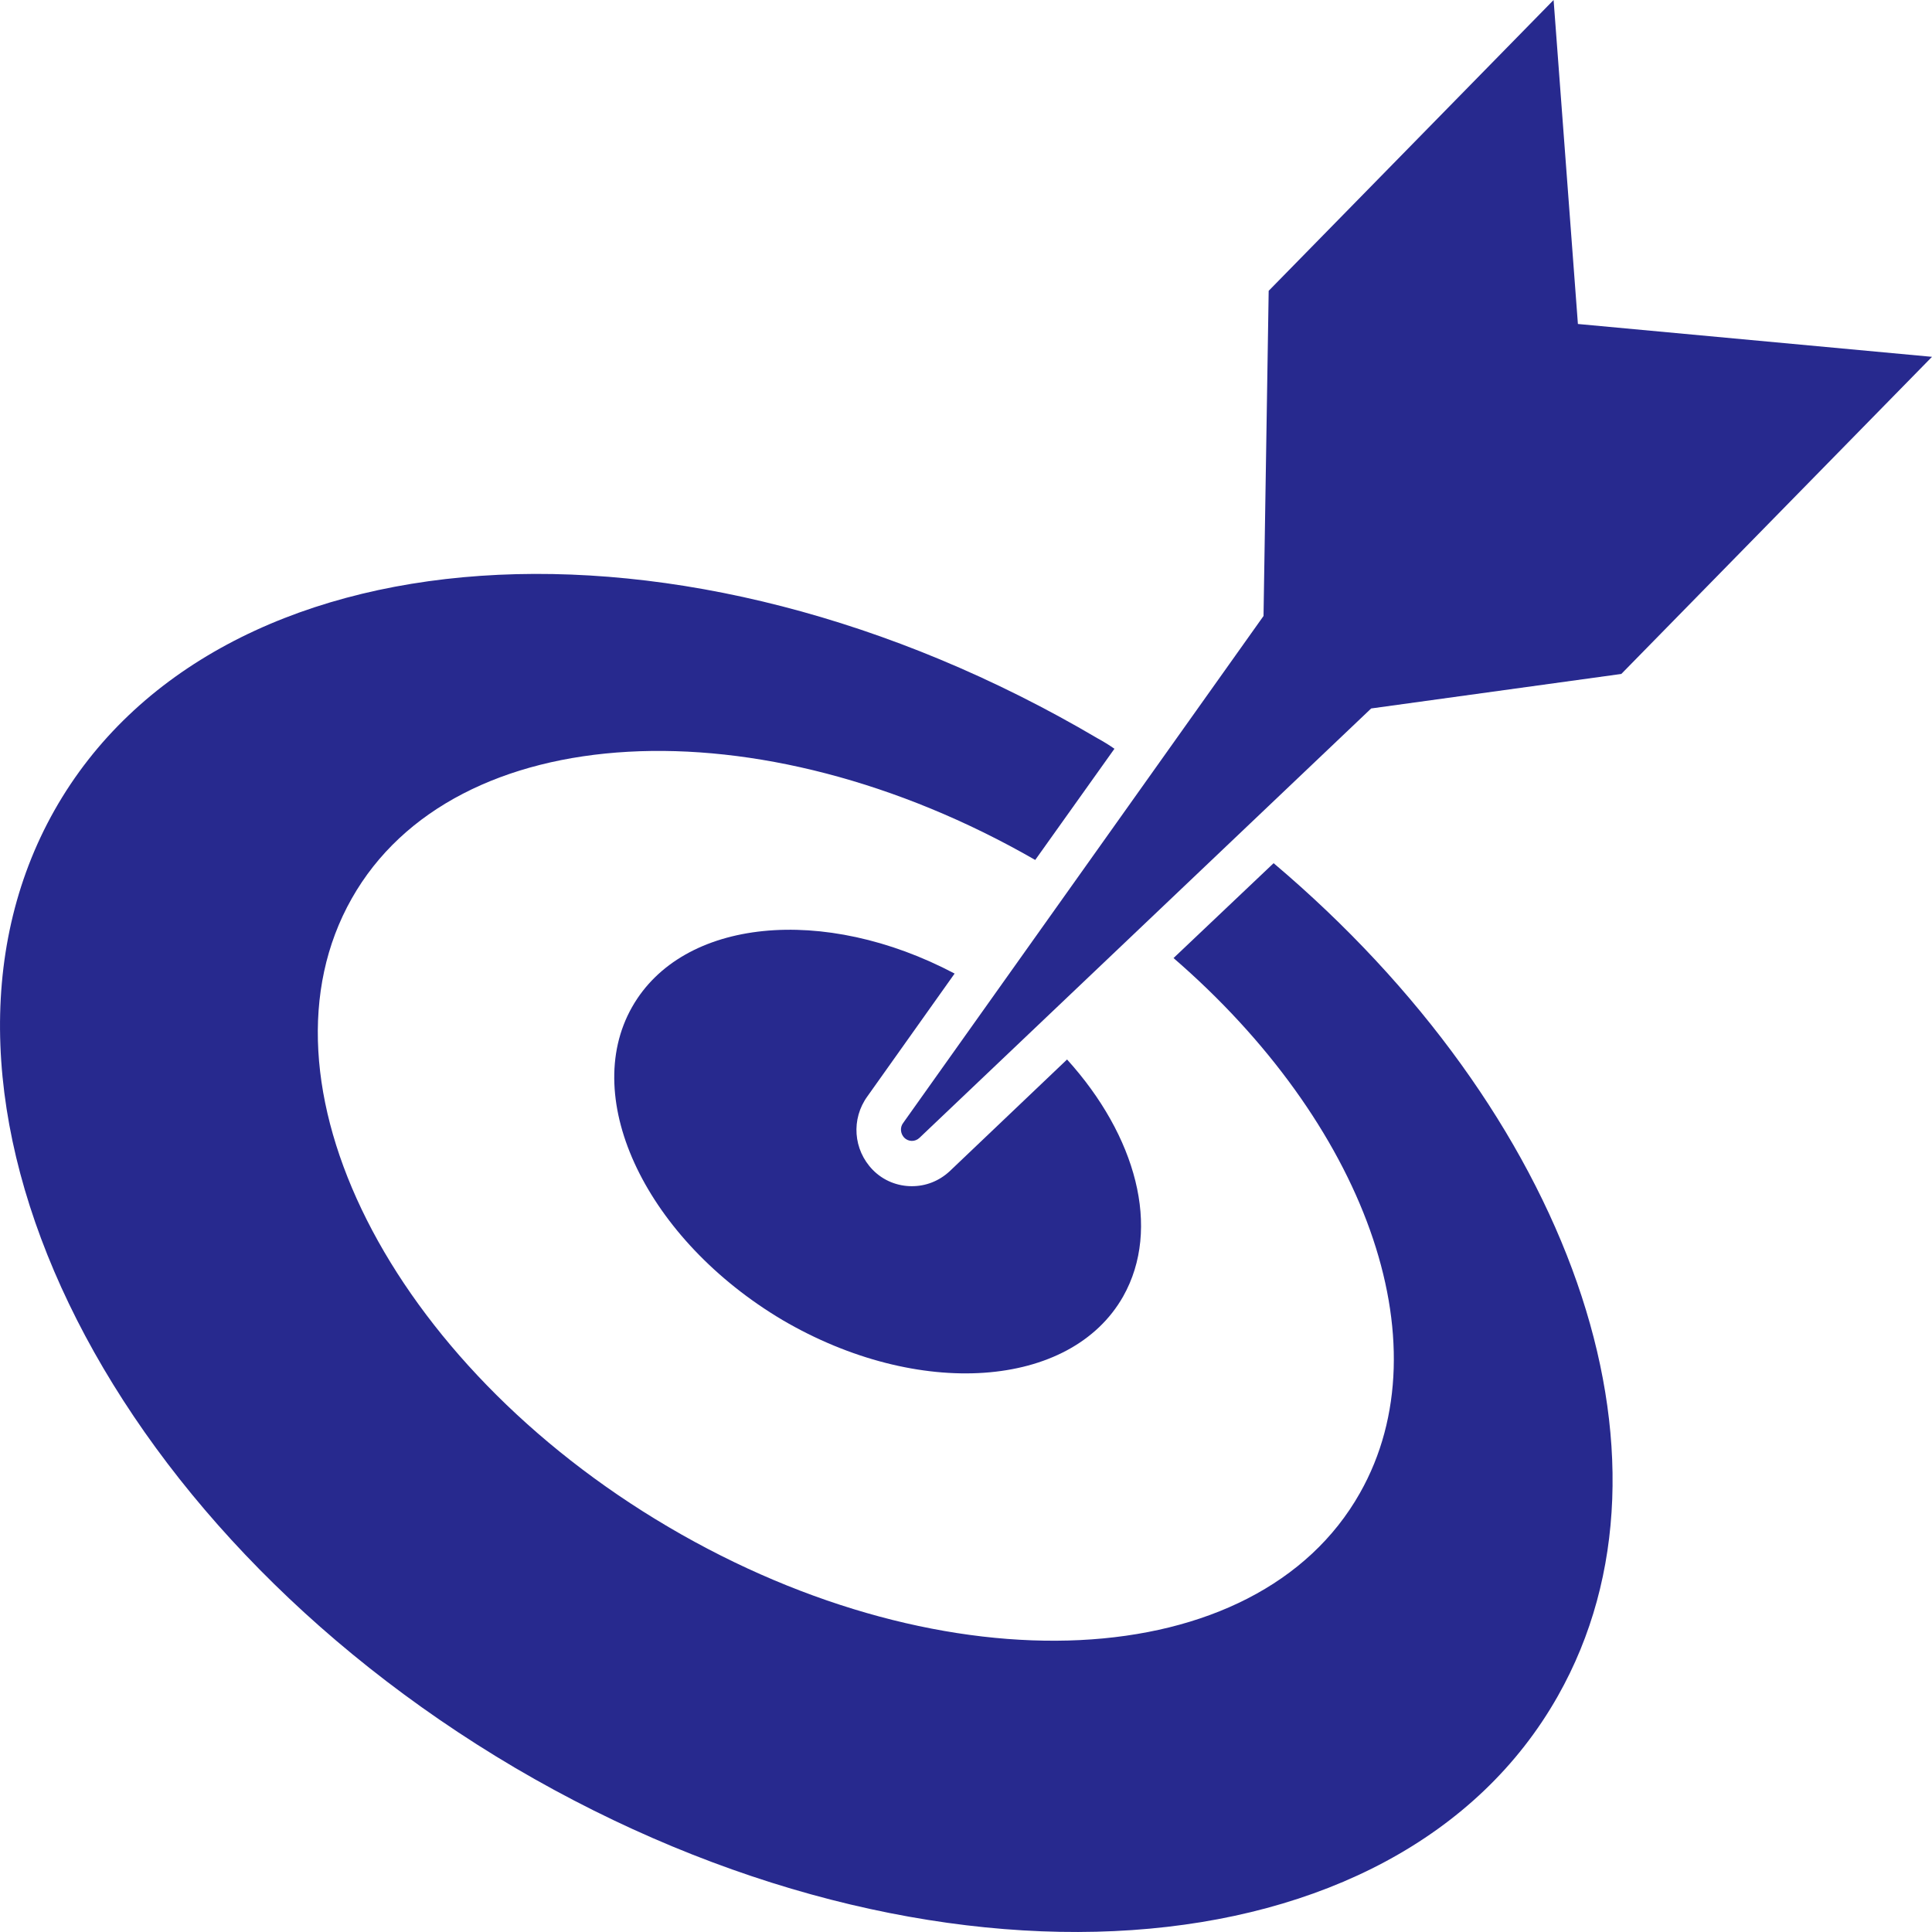
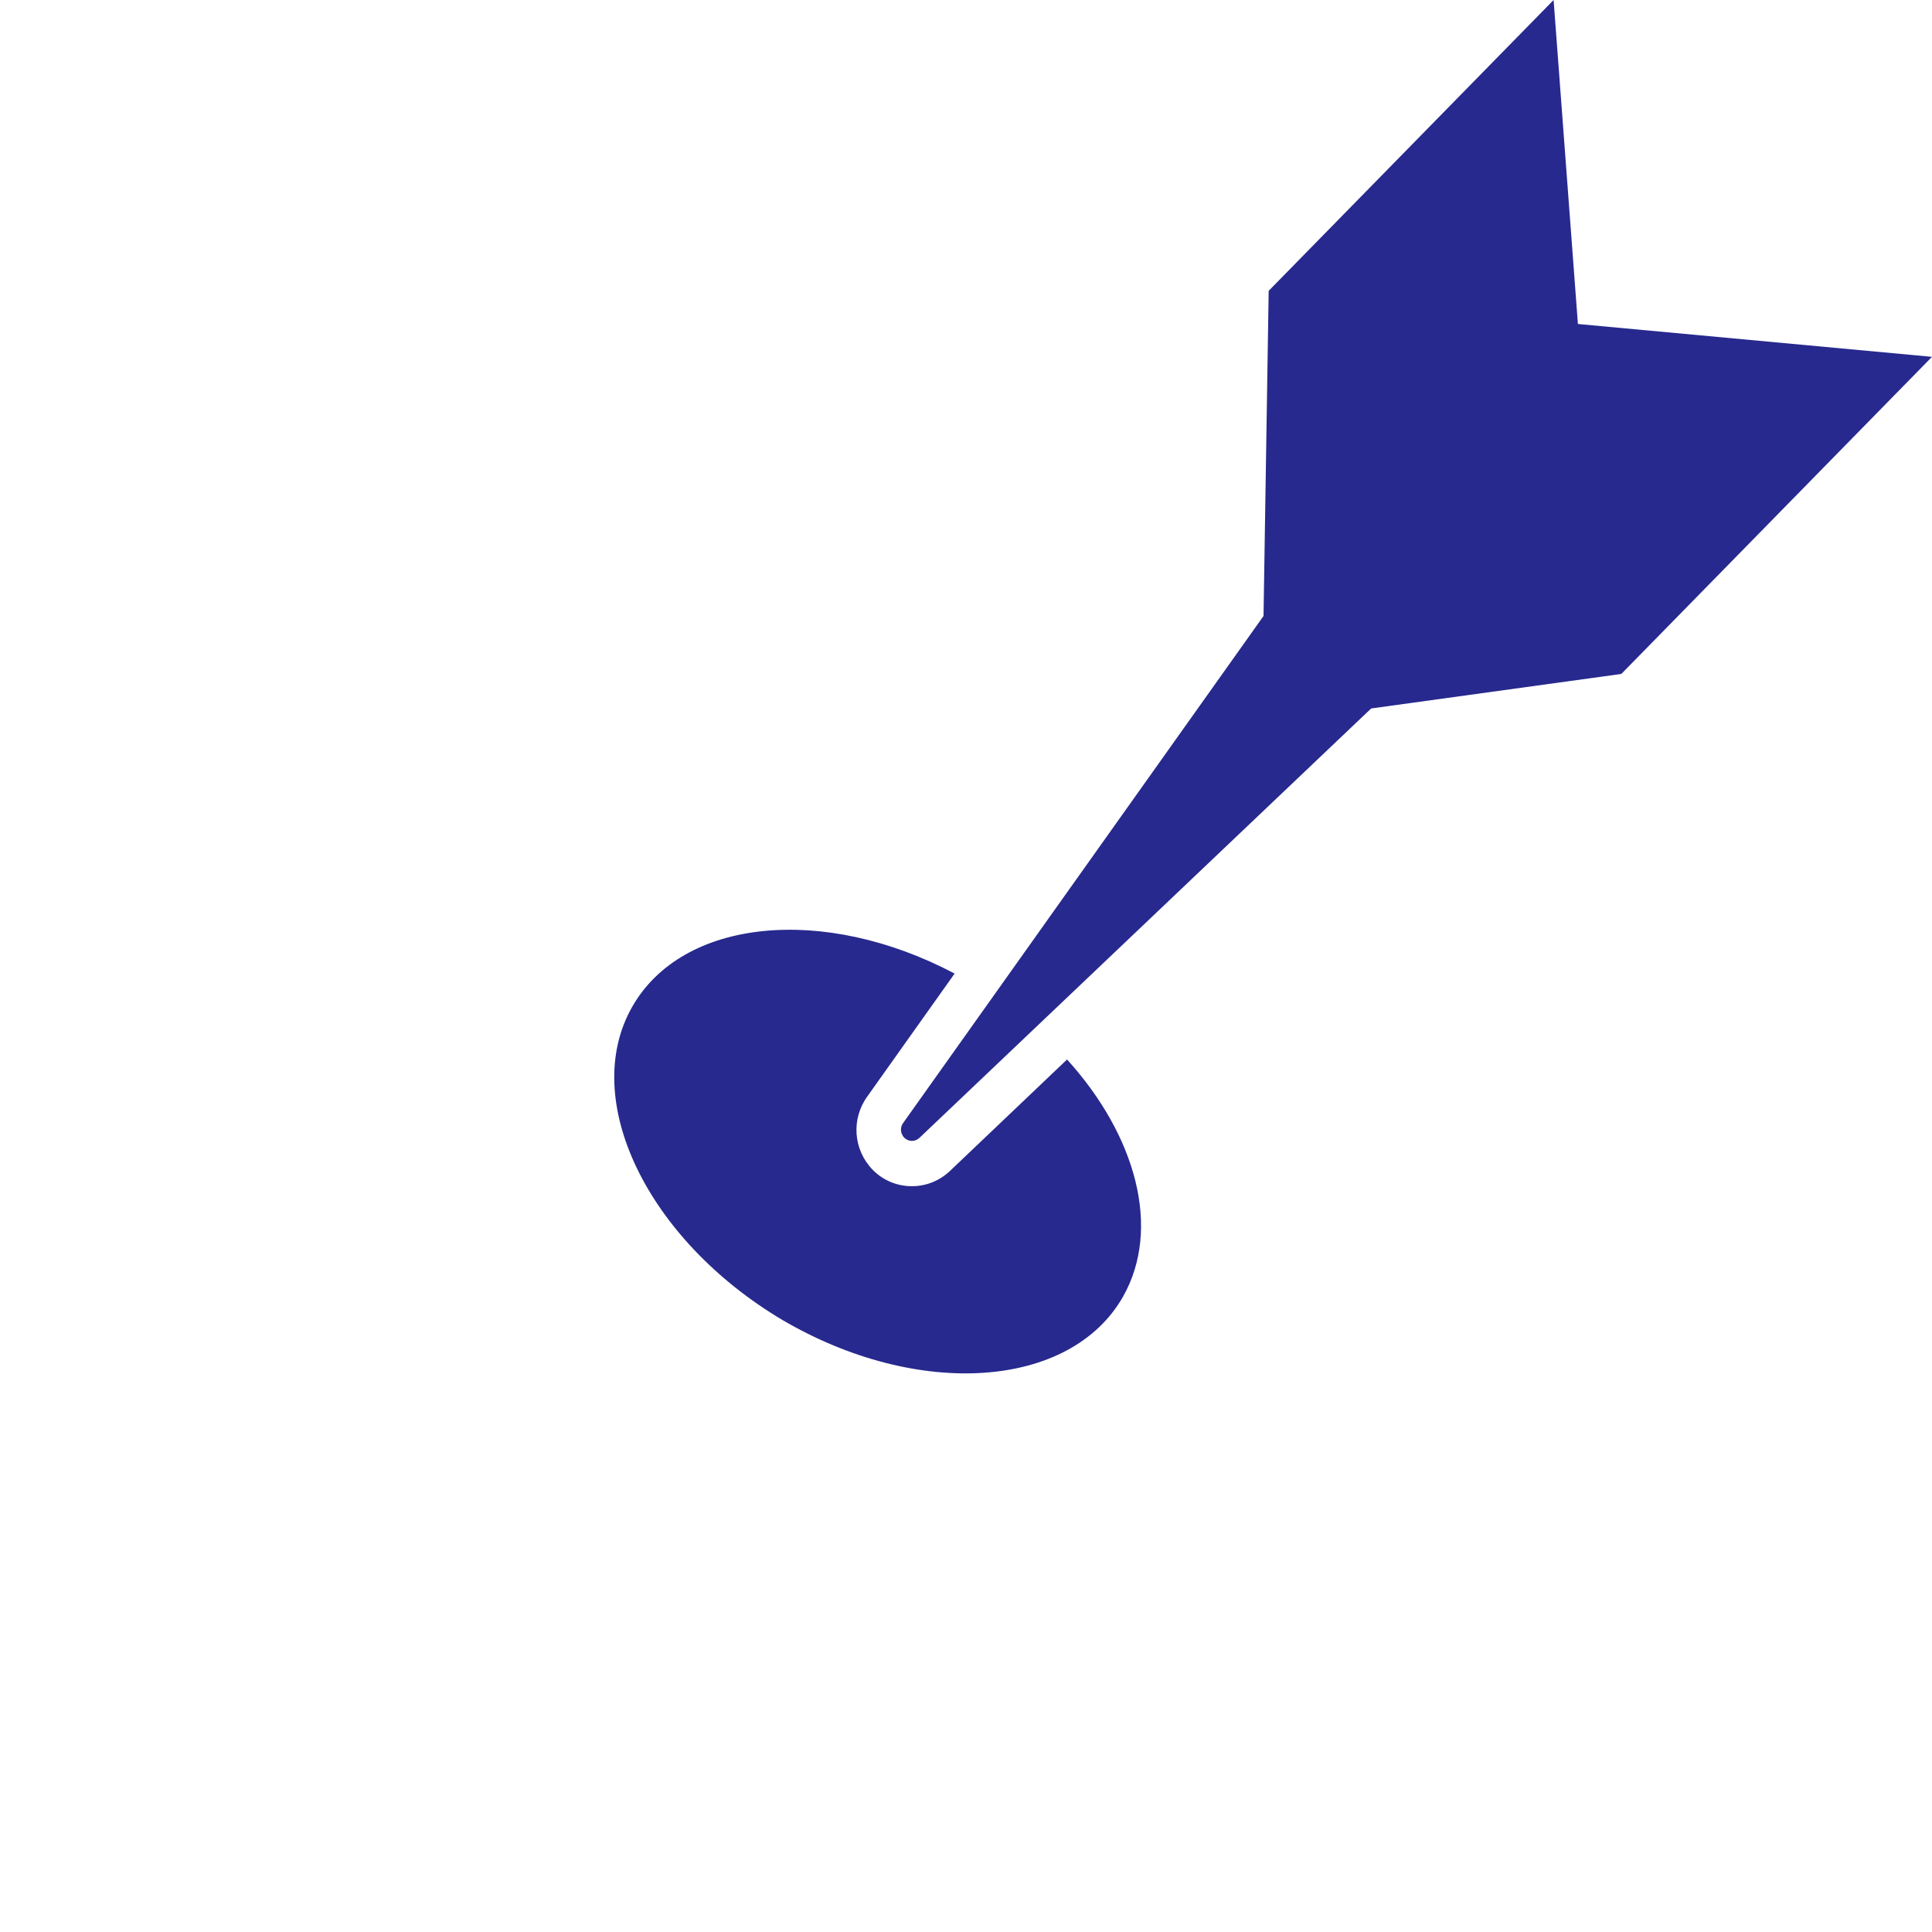
<svg xmlns="http://www.w3.org/2000/svg" width="36" height="36" viewBox="0 0 36 36" fill="none">
-   <path d="M23.732 16.084L21.867 17.852C25.399 20.906 26.94 24.994 25.341 27.819C23.418 31.229 17.647 31.508 12.457 28.454C7.268 25.399 4.622 20.153 6.554 16.743C8.461 13.368 14.14 13.064 19.29 16.024L20.766 13.952C20.668 13.883 20.56 13.817 20.452 13.758C12.713 9.196 4.016 9.799 1.017 15.095C-1.976 20.391 1.863 28.378 9.596 32.94C17.339 37.492 26.036 36.899 29.029 31.602C31.567 27.116 29.204 20.712 23.732 16.084Z" fill="#27298E" />
  <path d="M20.929 24.156C19.951 25.883 17.108 26.078 14.579 24.596C12.06 23.098 10.799 20.492 11.777 18.766C12.715 17.108 15.352 16.854 17.788 18.141L16.164 20.427C15.856 20.85 15.899 21.425 16.262 21.798C16.462 22.003 16.727 22.103 16.991 22.103C17.25 22.103 17.496 22.009 17.696 21.824L19.883 19.742C21.169 21.161 21.643 22.888 20.929 24.156Z" fill="#27298E" />
  <path d="M29.402 6.037L28.949 0L23.64 5.419L23.544 11.478L16.829 20.925C16.767 21.006 16.777 21.122 16.848 21.198C16.927 21.279 17.054 21.279 17.134 21.201L25.55 13.201L30.211 12.558L36 6.649L29.402 6.037Z" fill="#27298E" />
</svg>